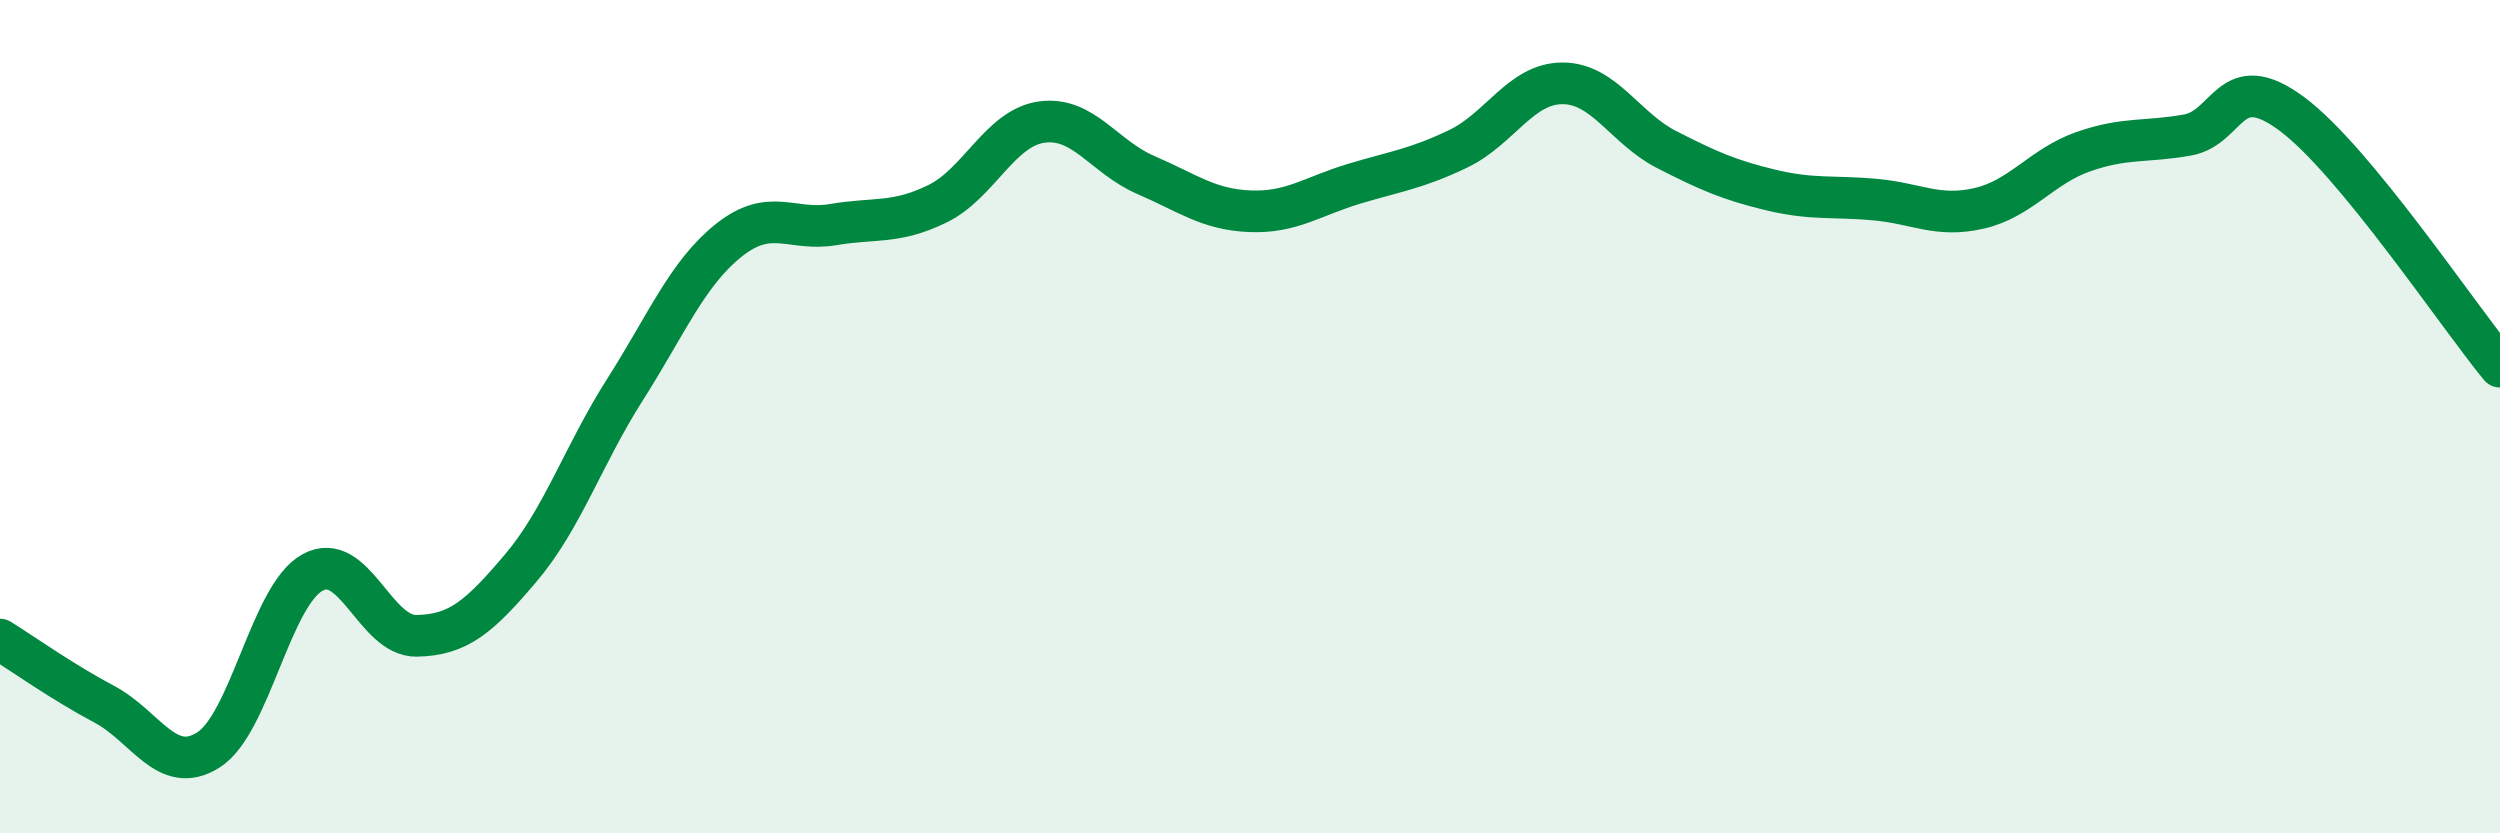
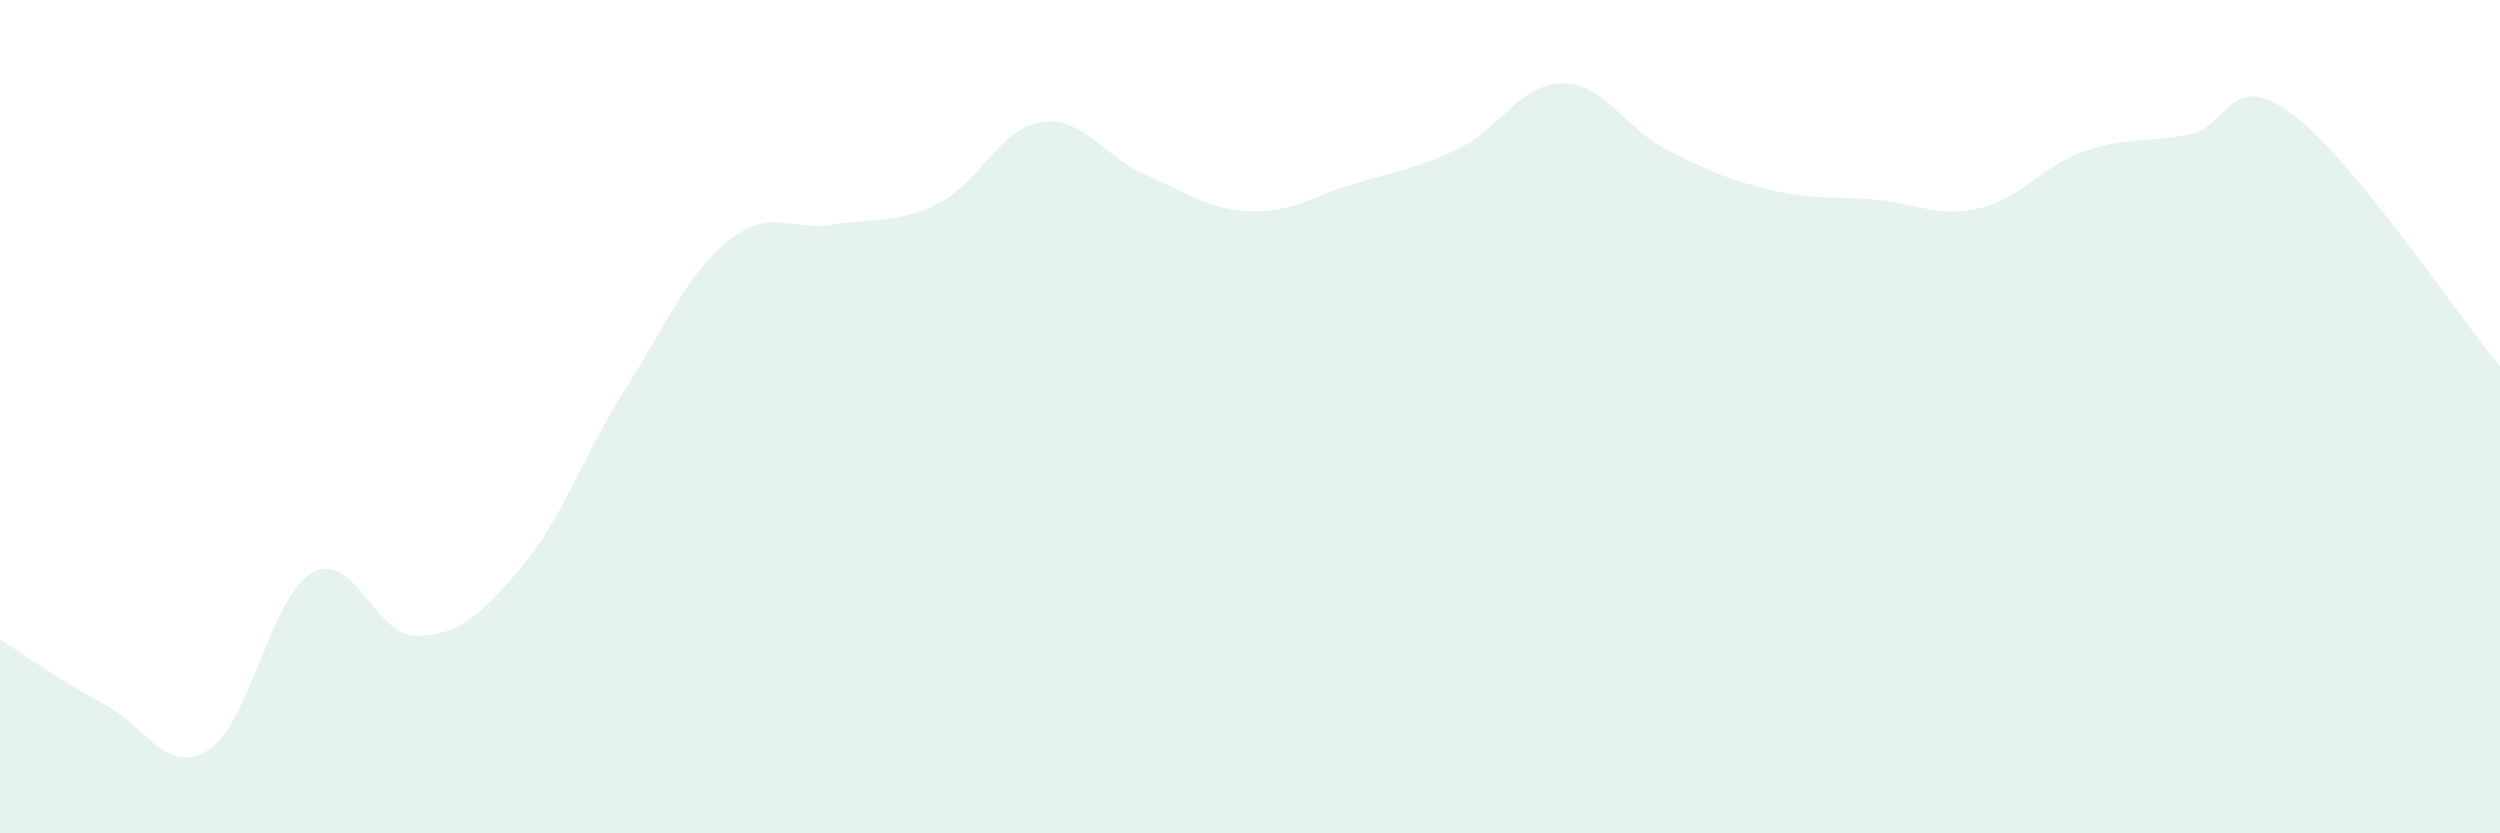
<svg xmlns="http://www.w3.org/2000/svg" width="60" height="20" viewBox="0 0 60 20">
  <path d="M 0,15.35 C 0.5,15.66 1.5,16.37 2.5,16.9 C 3.5,17.43 4,18.63 5,18 C 6,17.37 6.5,14.29 7.5,13.74 C 8.5,13.19 9,15.28 10,15.26 C 11,15.24 11.5,14.81 12.5,13.63 C 13.5,12.45 14,10.92 15,9.35 C 16,7.78 16.5,6.55 17.5,5.76 C 18.5,4.97 19,5.56 20,5.39 C 21,5.22 21.5,5.38 22.5,4.89 C 23.5,4.4 24,3.07 25,2.93 C 26,2.79 26.5,3.77 27.5,4.2 C 28.5,4.63 29,5.03 30,5.07 C 31,5.11 31.5,4.71 32.5,4.41 C 33.5,4.11 34,4.05 35,3.57 C 36,3.09 36.5,2 37.5,2 C 38.5,2 39,3.08 40,3.59 C 41,4.1 41.5,4.32 42.5,4.56 C 43.5,4.8 44,4.7 45,4.79 C 46,4.88 46.5,5.23 47.5,5 C 48.5,4.77 49,3.99 50,3.64 C 51,3.29 51.5,3.42 52.5,3.24 C 53.5,3.06 53.5,1.62 55,2.73 C 56.5,3.84 59,7.59 60,8.8L60 20L0 20Z" fill="#008740" opacity="0.1" stroke-linecap="round" stroke-linejoin="round" />
-   <path d="M 0,15.35 C 0.5,15.66 1.5,16.37 2.5,16.9 C 3.5,17.43 4,18.63 5,18 C 6,17.37 6.5,14.29 7.5,13.74 C 8.5,13.19 9,15.28 10,15.26 C 11,15.24 11.5,14.81 12.5,13.63 C 13.5,12.45 14,10.92 15,9.35 C 16,7.78 16.5,6.55 17.5,5.76 C 18.5,4.97 19,5.56 20,5.39 C 21,5.22 21.5,5.38 22.5,4.89 C 23.5,4.4 24,3.07 25,2.93 C 26,2.79 26.5,3.77 27.5,4.2 C 28.5,4.63 29,5.03 30,5.07 C 31,5.11 31.5,4.71 32.5,4.41 C 33.5,4.11 34,4.05 35,3.57 C 36,3.09 36.5,2 37.5,2 C 38.5,2 39,3.08 40,3.59 C 41,4.1 41.5,4.32 42.5,4.56 C 43.5,4.8 44,4.7 45,4.79 C 46,4.88 46.5,5.23 47.5,5 C 48.5,4.77 49,3.99 50,3.64 C 51,3.29 51.5,3.42 52.5,3.24 C 53.5,3.06 53.5,1.62 55,2.73 C 56.5,3.84 59,7.59 60,8.8" stroke="#008740" stroke-width="1" fill="none" stroke-linecap="round" stroke-linejoin="round" />
</svg>